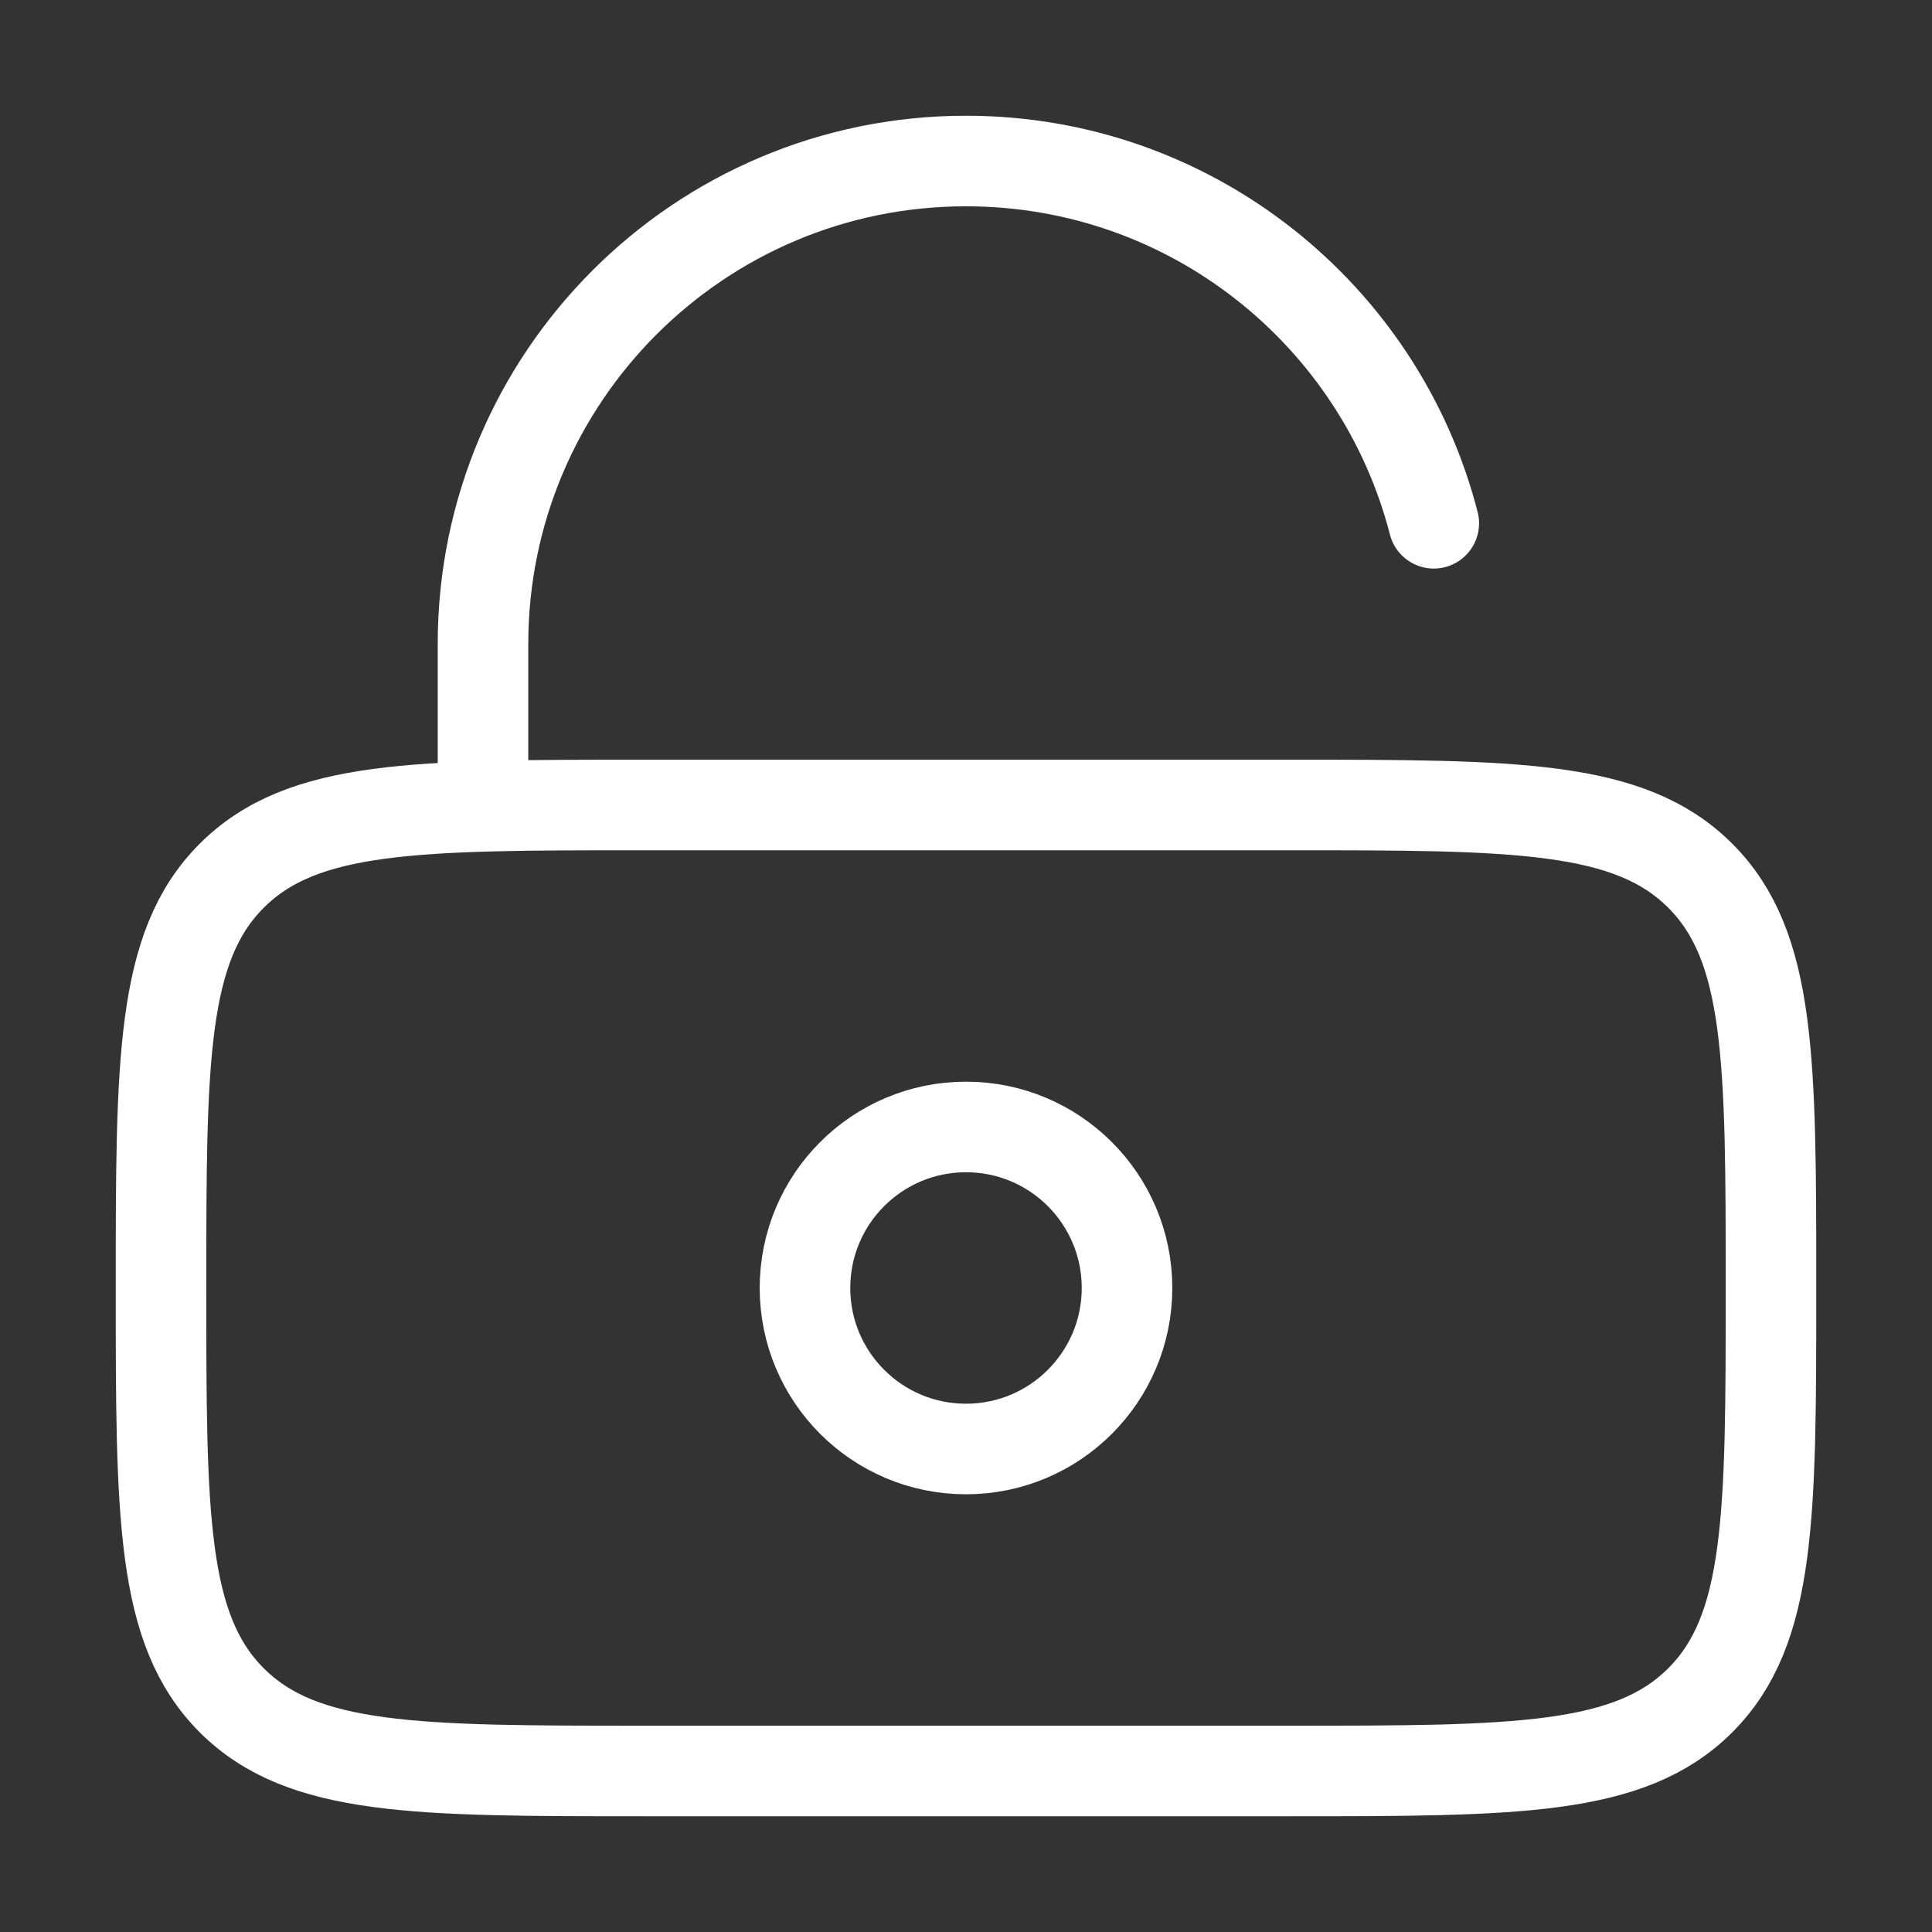
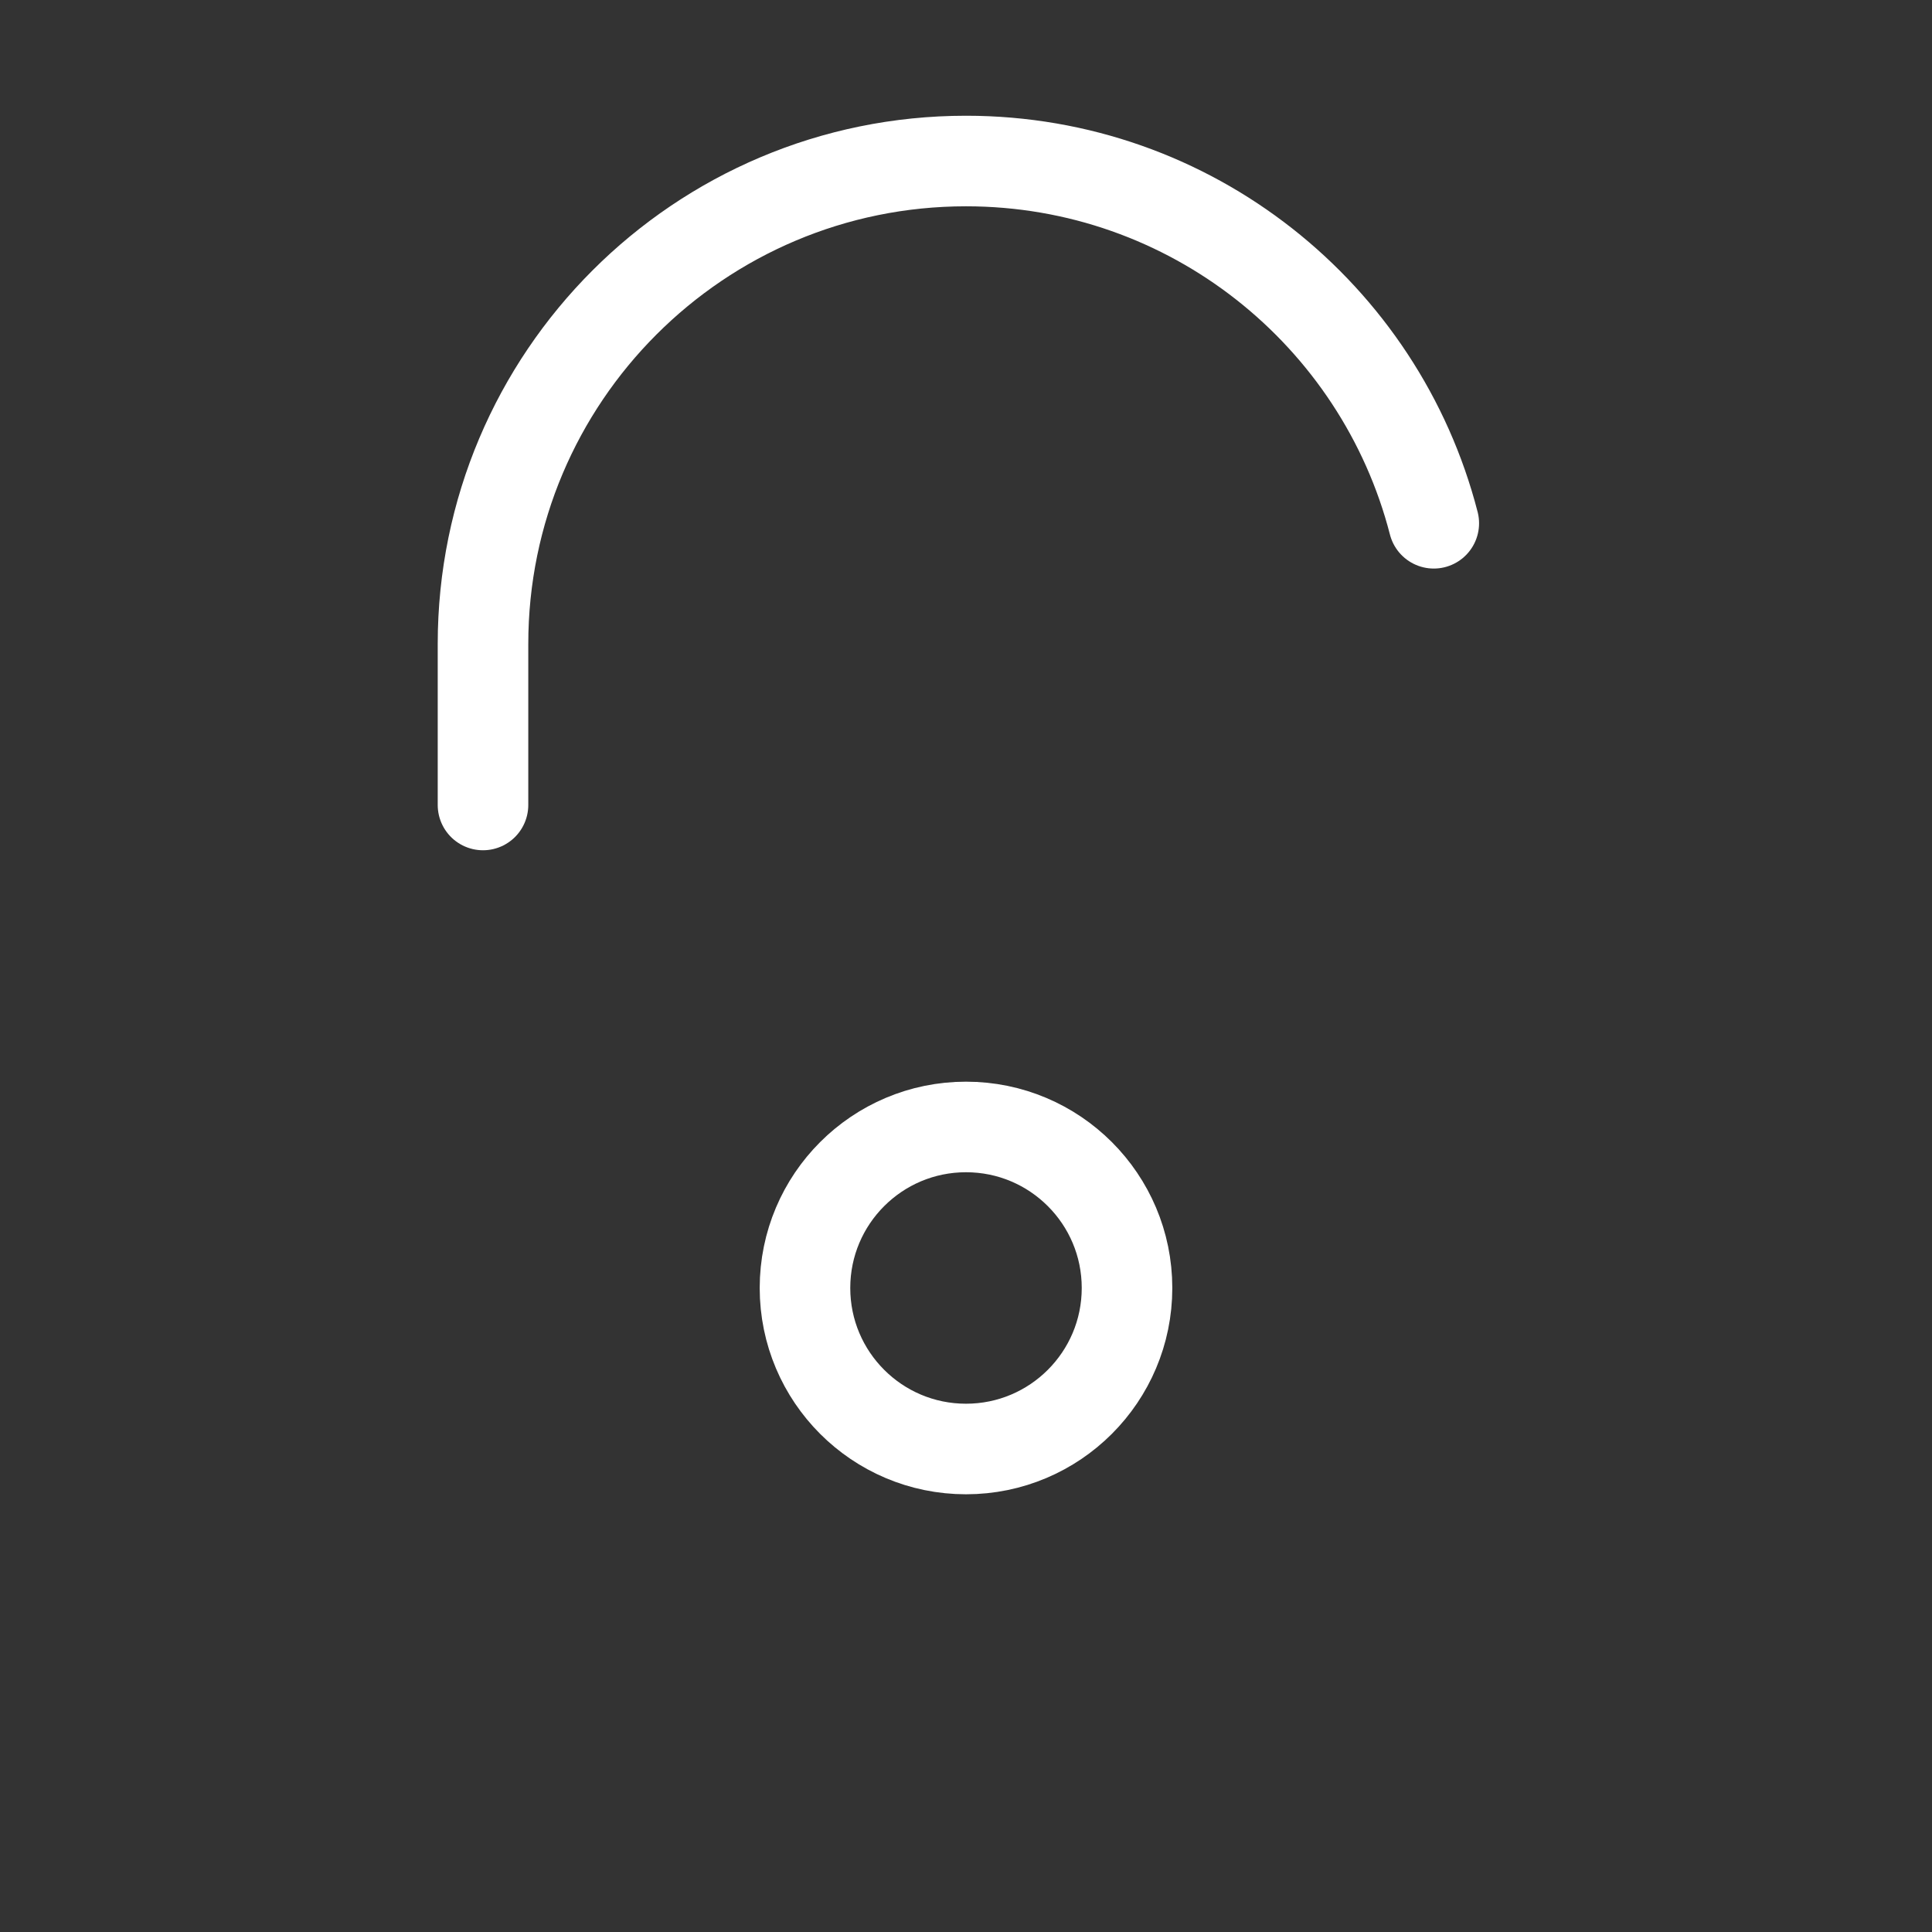
<svg xmlns="http://www.w3.org/2000/svg" width="32" height="32" viewBox="0 0 32 32" fill="none">
  <rect x="0" y="0" width="32" height="32" fill="#333333" stroke="none" />
-   <path d="M2.667 21.333C2.667 17.562 2.667 15.676 3.838 14.505C5.01 13.333 6.896 13.333 10.667 13.333H21.333C25.105 13.333 26.99 13.333 28.162 14.505C29.333 15.676 29.333 17.562 29.333 21.333C29.333 25.105 29.333 26.99 28.162 28.162C26.99 29.333 25.105 29.333 21.333 29.333H10.667C6.896 29.333 5.01 29.333 3.838 28.162C2.667 26.99 2.667 25.105 2.667 21.333Z" stroke="white" stroke-width="1.5" />
  <circle cx="16" cy="21.333" r="2.667" stroke="white" stroke-width="1.5" />
  <path d="M8 13.333V10.667C8 6.248 11.582 2.667 16 2.667C19.728 2.667 22.86 5.216 23.748 8.667" stroke="white" stroke-width="1.5" stroke-linecap="round" />
</svg>